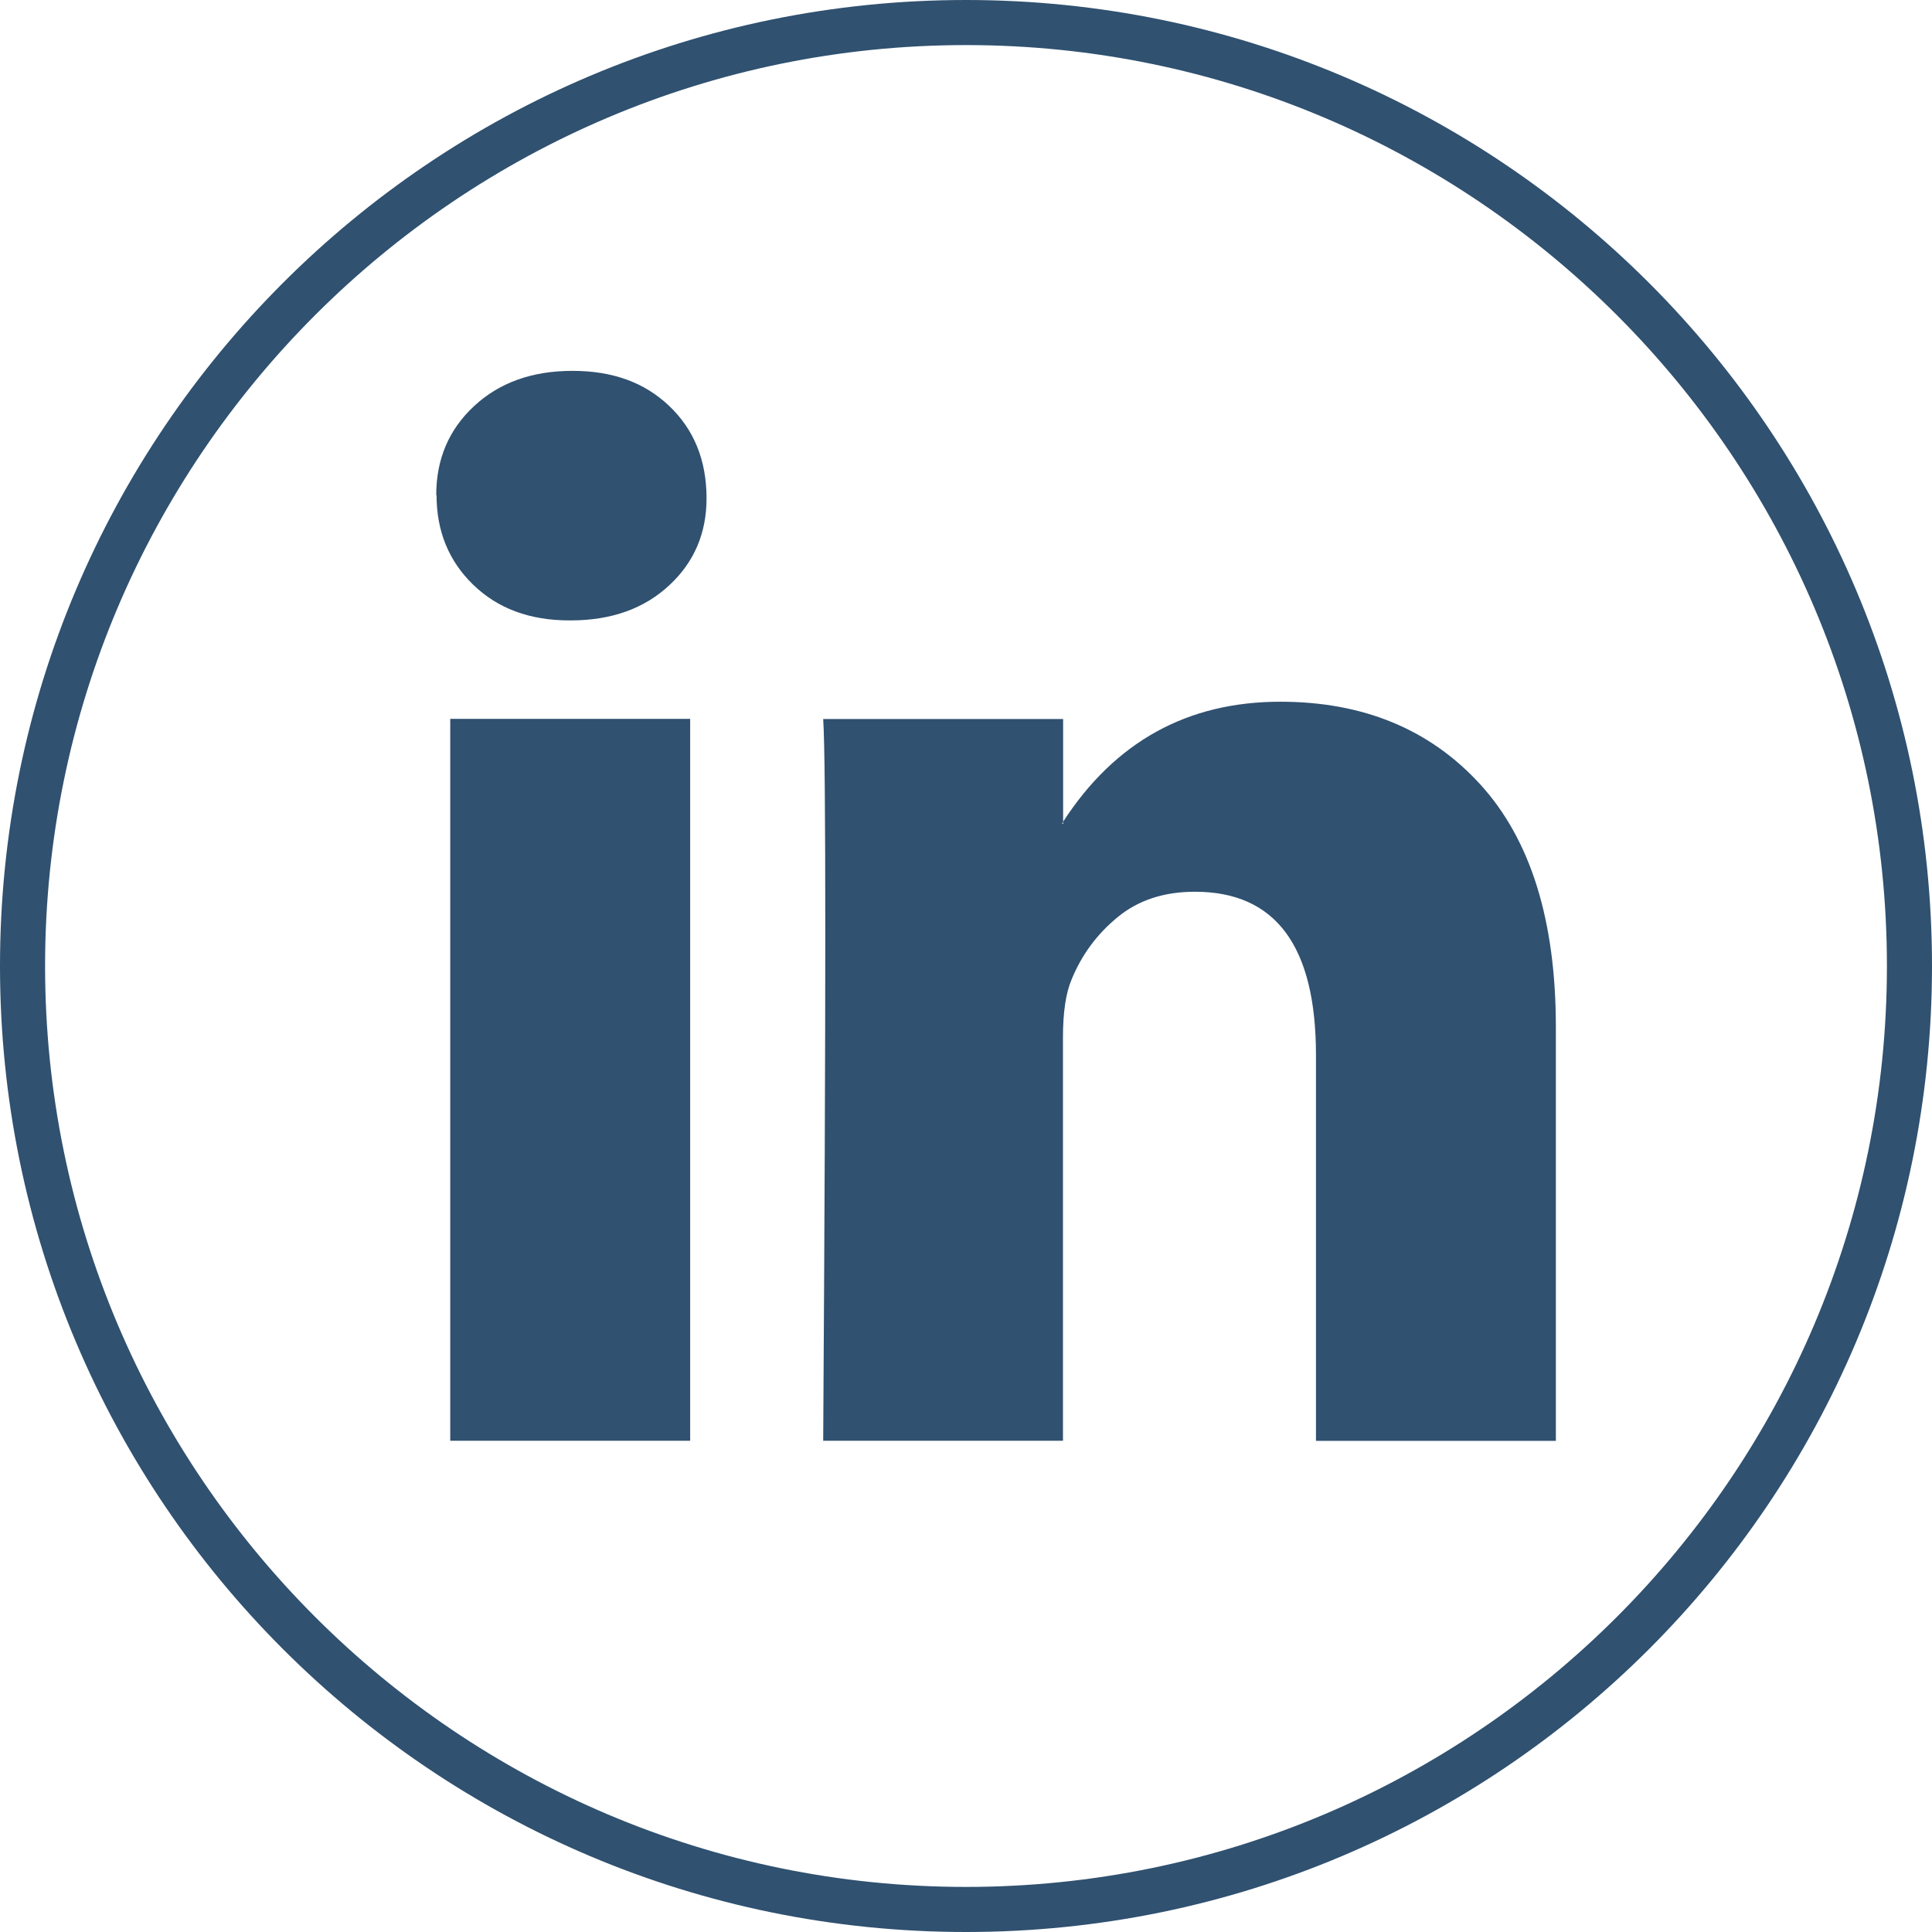
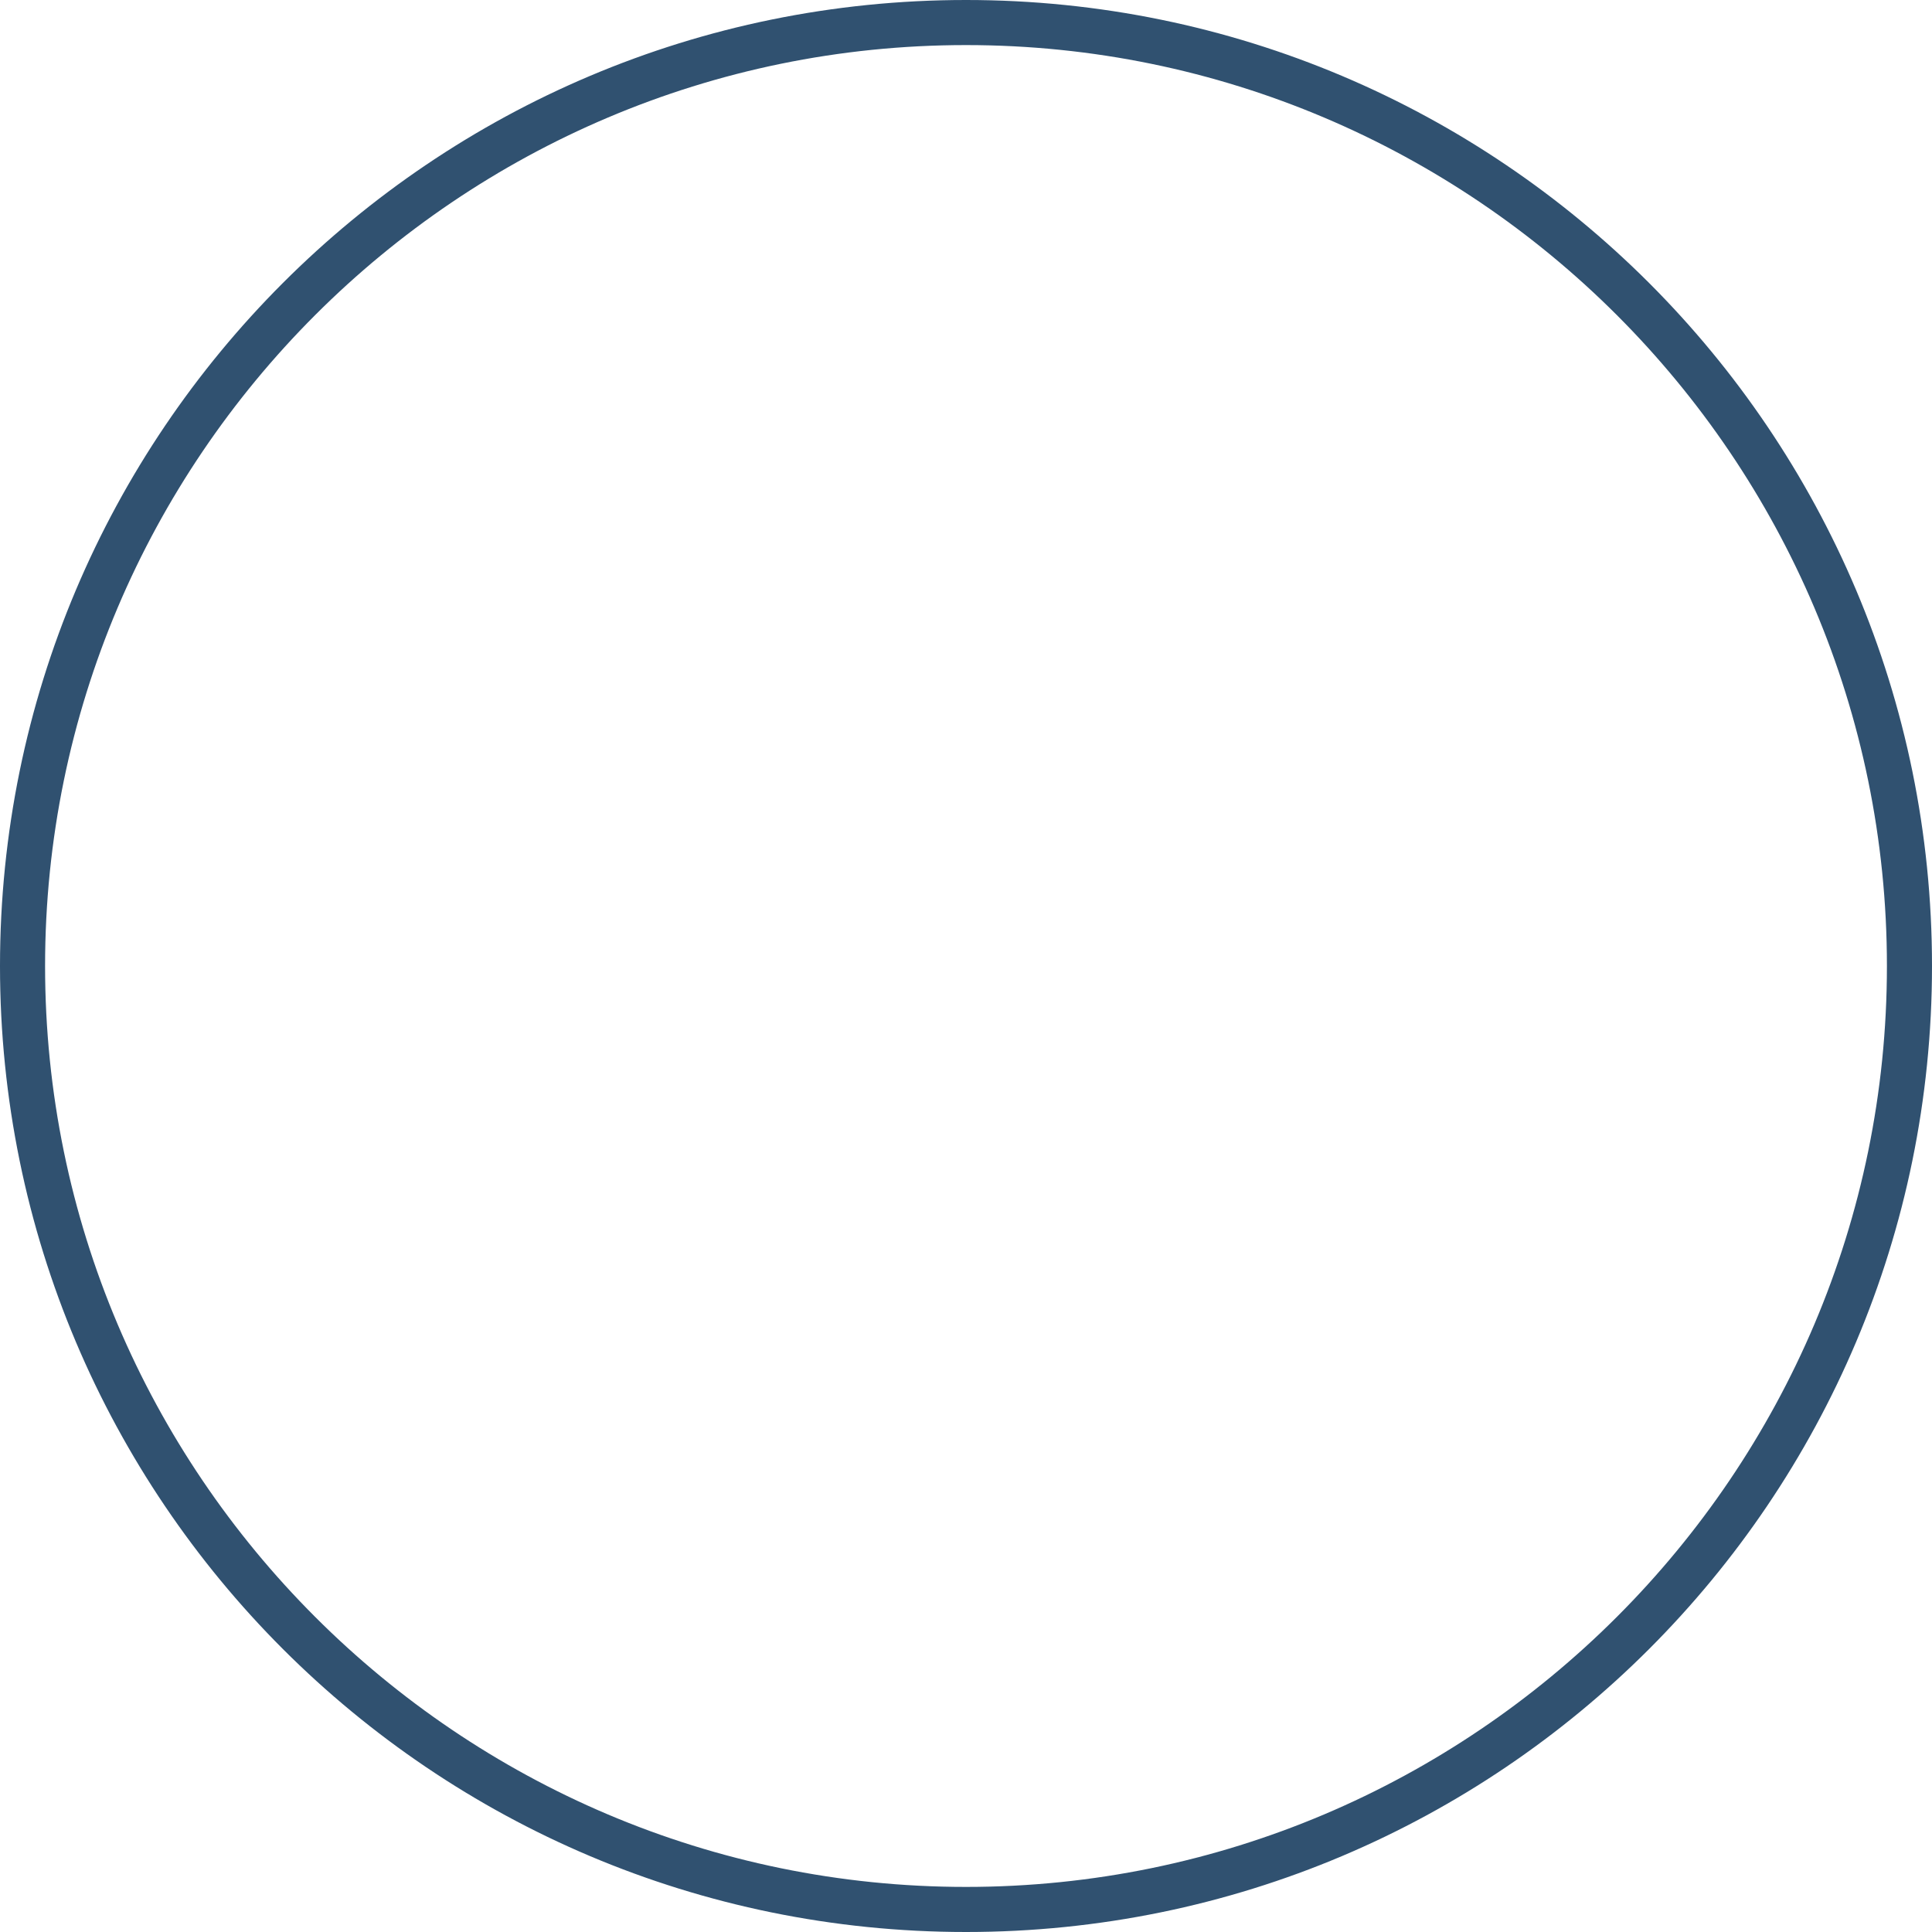
<svg xmlns="http://www.w3.org/2000/svg" width="48px" height="48px" viewBox="0 0 48 48" version="1.1">
  <title>linkedin_svg48</title>
  <g id="6-Post-output-management" stroke="none" stroke-width="1" fill="none" fill-rule="evenodd">
    <g id="Form-desktop" transform="translate(-434, -821)" fill="#305170" fill-rule="nonzero">
      <g id="linkedin_svg48" transform="translate(434, 821)">
        <path d="M24,1.12 C36.616,1.12 46.88,11.384 46.88,24 C46.88,36.616 36.616,46.88 24,46.88 C11.384,46.88 1.12,36.616 1.12,24 C1.12,11.384 11.384,1.12 24,1.12 M24,0 C10.745,0 0,10.745 0,24 C0,37.255 10.745,48 24,48 C37.255,48 48,37.255 48,24 C48,10.745 37.255,0 24,0 L24,0 Z" id="Shape" />
-         <path d="M10.838,12.303 C10.838,11.406 11.152,10.67 11.78,10.088 C12.407,9.505 13.221,9.214 14.222,9.214 C15.223,9.214 16.004,9.501 16.613,10.073 C17.24,10.663 17.554,11.432 17.554,12.381 C17.554,13.24 17.251,13.957 16.642,14.528 C16.015,15.119 15.193,15.414 14.174,15.414 L14.148,15.414 C13.162,15.414 12.366,15.119 11.757,14.528 C11.148,13.938 10.846,13.195 10.846,12.299 L10.838,12.303 Z M11.186,35.795 L11.186,17.86 L17.147,17.86 L17.147,35.795 L11.186,35.795 L11.186,35.795 Z M20.448,35.795 L26.409,35.795 L26.409,25.778 C26.409,25.15 26.48,24.669 26.626,24.329 C26.876,23.72 27.257,23.204 27.768,22.786 C28.28,22.364 28.919,22.155 29.688,22.155 C31.694,22.155 32.695,23.507 32.695,26.211 L32.695,35.798 L38.655,35.798 L38.655,25.516 C38.655,22.868 38.028,20.859 36.777,19.488 C35.526,18.118 33.867,17.434 31.81,17.434 C29.501,17.434 27.701,18.428 26.413,20.415 L26.413,20.467 L26.387,20.467 L26.413,20.415 L26.413,17.864 L20.452,17.864 C20.489,18.435 20.504,20.217 20.504,23.208 C20.504,26.2 20.486,30.394 20.452,35.802 L20.448,35.795 Z" id="Shape" />
      </g>
    </g>
  </g>
</svg>